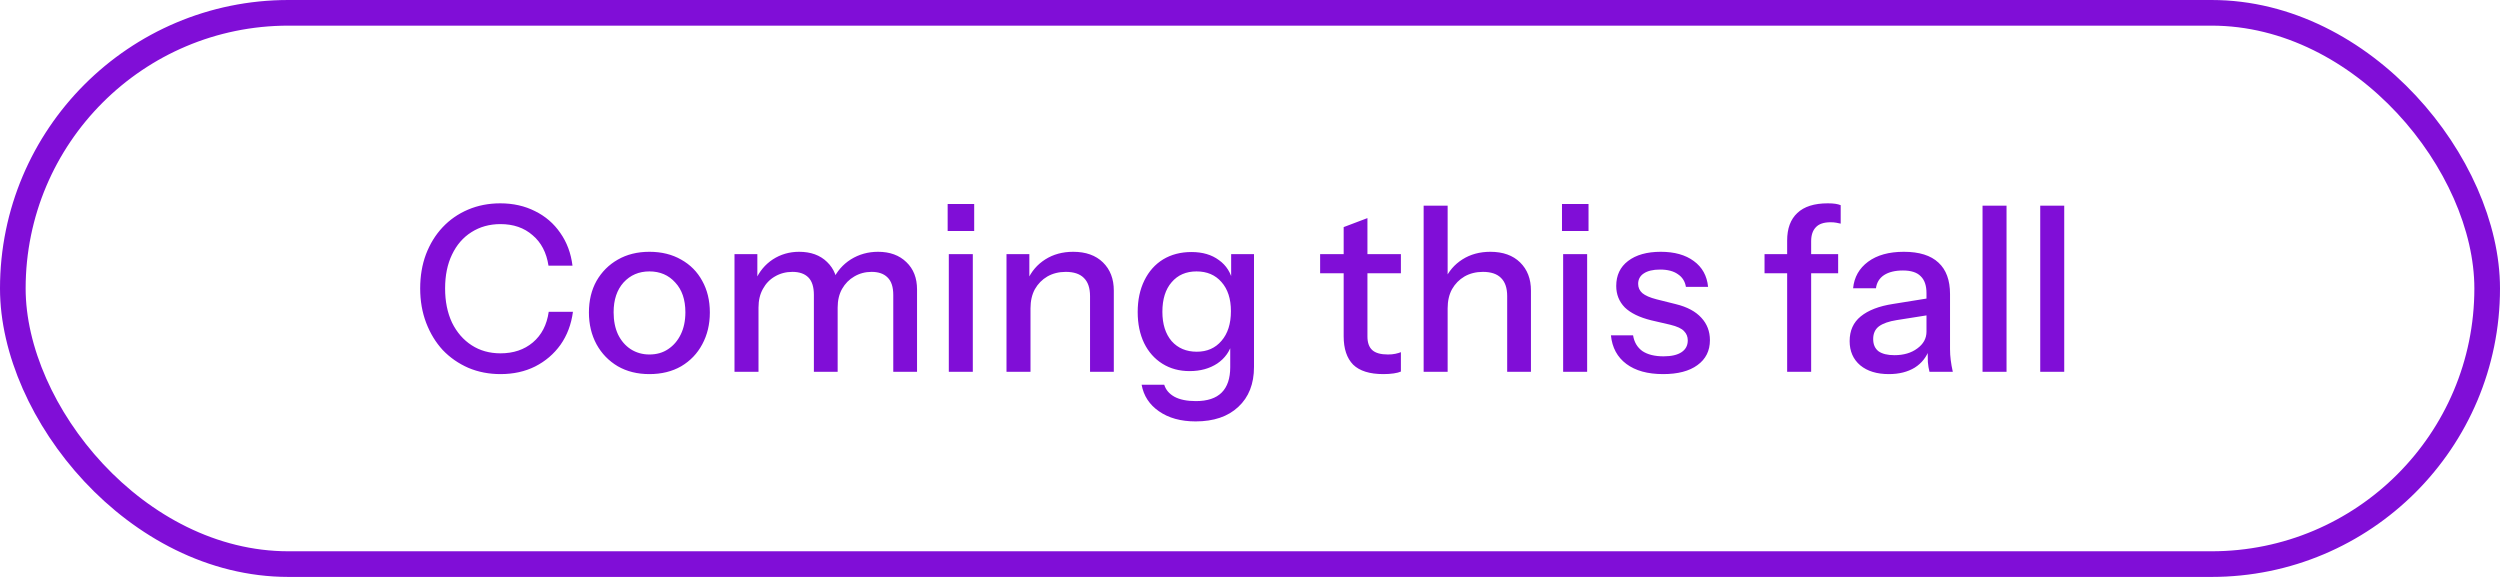
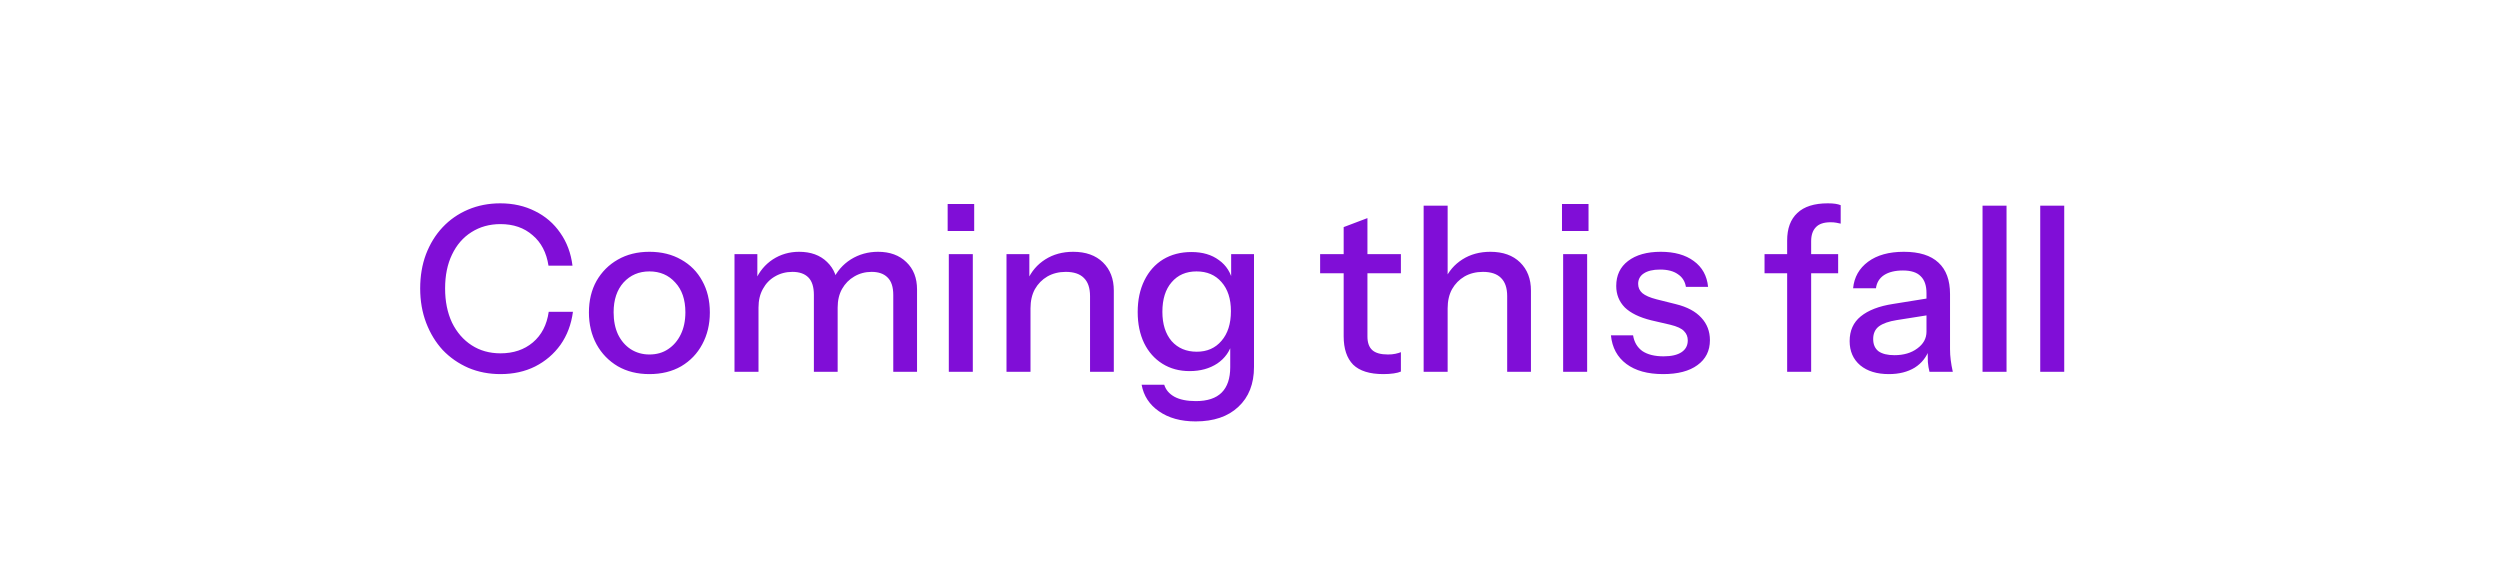
<svg xmlns="http://www.w3.org/2000/svg" width="195" height="45" viewBox="0 0 195 45" fill="none">
-   <rect x="1" y="1" width="193" height="43" rx="21.5" stroke="#800ED7" stroke-width="2" />
  <path d="M39.038 29.18C38.138 29.18 37.304 29.018 36.536 28.694C35.768 28.358 35.102 27.896 34.538 27.308C33.986 26.708 33.554 26 33.242 25.184C32.93 24.368 32.774 23.474 32.774 22.502C32.774 21.53 32.924 20.642 33.224 19.838C33.536 19.022 33.968 18.32 34.52 17.732C35.084 17.132 35.75 16.67 36.518 16.346C37.286 16.022 38.12 15.86 39.02 15.86C40.028 15.86 40.934 16.064 41.738 16.472C42.542 16.868 43.196 17.432 43.7 18.164C44.216 18.896 44.534 19.748 44.654 20.72H42.782C42.626 19.7 42.212 18.908 41.54 18.344C40.88 17.768 40.046 17.48 39.038 17.48C38.186 17.48 37.43 17.69 36.77 18.11C36.122 18.518 35.618 19.1 35.258 19.856C34.898 20.6 34.718 21.482 34.718 22.502C34.718 23.51 34.898 24.398 35.258 25.166C35.63 25.922 36.14 26.51 36.788 26.93C37.436 27.35 38.186 27.56 39.038 27.56C40.046 27.56 40.886 27.278 41.558 26.714C42.242 26.138 42.656 25.34 42.8 24.32H44.69C44.558 25.304 44.234 26.162 43.718 26.894C43.202 27.614 42.542 28.178 41.738 28.586C40.946 28.982 40.046 29.18 39.038 29.18ZM50.652 29.18C49.716 29.18 48.894 28.976 48.186 28.568C47.478 28.148 46.926 27.578 46.53 26.858C46.134 26.126 45.936 25.298 45.936 24.374C45.936 23.438 46.134 22.616 46.53 21.908C46.938 21.2 47.49 20.648 48.186 20.252C48.894 19.844 49.716 19.64 50.652 19.64C51.6 19.64 52.428 19.844 53.136 20.252C53.844 20.648 54.39 21.2 54.774 21.908C55.17 22.616 55.368 23.438 55.368 24.374C55.368 25.298 55.17 26.126 54.774 26.858C54.39 27.578 53.844 28.148 53.136 28.568C52.428 28.976 51.6 29.18 50.652 29.18ZM50.652 27.65C51.216 27.65 51.702 27.512 52.11 27.236C52.53 26.96 52.86 26.576 53.1 26.084C53.34 25.592 53.46 25.016 53.46 24.356C53.46 23.372 53.196 22.598 52.668 22.034C52.152 21.458 51.48 21.17 50.652 21.17C49.836 21.17 49.164 21.458 48.636 22.034C48.12 22.61 47.862 23.384 47.862 24.356C47.862 25.016 47.976 25.592 48.204 26.084C48.444 26.576 48.774 26.96 49.194 27.236C49.626 27.512 50.112 27.65 50.652 27.65ZM57.291 29V19.82H59.073V21.98H59.163V29H57.291ZM63.483 29V23.006C63.483 22.382 63.339 21.926 63.051 21.638C62.763 21.35 62.349 21.206 61.809 21.206C61.305 21.206 60.849 21.326 60.441 21.566C60.045 21.794 59.733 22.118 59.505 22.538C59.277 22.946 59.163 23.432 59.163 23.996L58.929 21.854C59.229 21.17 59.679 20.63 60.279 20.234C60.891 19.838 61.575 19.64 62.331 19.64C63.243 19.64 63.969 19.904 64.509 20.432C65.061 20.96 65.337 21.656 65.337 22.52V29H63.483ZM69.675 29V23.006C69.675 22.382 69.525 21.926 69.225 21.638C68.937 21.35 68.523 21.206 67.983 21.206C67.491 21.206 67.041 21.326 66.633 21.566C66.237 21.794 65.919 22.118 65.679 22.538C65.451 22.946 65.337 23.432 65.337 23.996L64.959 21.854C65.271 21.17 65.739 20.63 66.363 20.234C66.999 19.838 67.707 19.64 68.487 19.64C69.411 19.64 70.149 19.91 70.701 20.45C71.253 20.978 71.529 21.686 71.529 22.574V29H69.675ZM74.007 29V19.82H75.879V29H74.007ZM73.917 18.02V15.914H75.987V18.02H73.917ZM78.507 29V19.82H80.289V21.98H80.379V29H78.507ZM85.023 29V23.096C85.023 22.46 84.861 21.986 84.537 21.674C84.225 21.362 83.757 21.206 83.133 21.206C82.593 21.206 82.113 21.326 81.693 21.566C81.285 21.806 80.961 22.136 80.721 22.556C80.493 22.976 80.379 23.474 80.379 24.05L80.145 21.854C80.445 21.17 80.907 20.63 81.531 20.234C82.155 19.838 82.881 19.64 83.709 19.64C84.693 19.64 85.467 19.916 86.031 20.468C86.595 21.02 86.877 21.752 86.877 22.664V29H85.023ZM93.258 32.87C92.106 32.87 91.152 32.606 90.396 32.078C89.652 31.562 89.202 30.872 89.046 30.008H90.81C90.93 30.404 91.194 30.716 91.602 30.944C92.022 31.172 92.58 31.286 93.276 31.286C94.176 31.286 94.848 31.064 95.292 30.62C95.736 30.176 95.958 29.516 95.958 28.64V26.66L96.12 26.696C95.94 27.392 95.55 27.944 94.95 28.352C94.35 28.748 93.63 28.946 92.79 28.946C91.986 28.946 91.278 28.754 90.666 28.37C90.054 27.986 89.58 27.452 89.244 26.768C88.908 26.072 88.74 25.262 88.74 24.338C88.74 23.402 88.914 22.58 89.262 21.872C89.61 21.164 90.096 20.618 90.72 20.234C91.356 19.85 92.094 19.658 92.934 19.658C93.798 19.658 94.512 19.868 95.076 20.288C95.652 20.696 96.018 21.278 96.174 22.034L96.03 22.052V19.82H97.812V28.622C97.812 29.942 97.404 30.98 96.588 31.736C95.784 32.492 94.674 32.87 93.258 32.87ZM93.348 27.434C94.152 27.434 94.794 27.152 95.274 26.588C95.766 26.024 96.012 25.25 96.012 24.266C96.012 23.306 95.766 22.55 95.274 21.998C94.794 21.446 94.146 21.17 93.33 21.17C92.514 21.17 91.866 21.452 91.386 22.016C90.906 22.568 90.666 23.336 90.666 24.32C90.666 25.28 90.906 26.042 91.386 26.606C91.878 27.158 92.532 27.434 93.348 27.434ZM107.902 29.18C106.834 29.18 106.048 28.934 105.544 28.442C105.052 27.938 104.806 27.2 104.806 26.228V17.714L106.66 17.012V26.246C106.66 26.726 106.786 27.08 107.038 27.308C107.29 27.536 107.698 27.65 108.262 27.65C108.478 27.65 108.67 27.632 108.838 27.596C109.006 27.56 109.15 27.518 109.27 27.47V28.982C109.138 29.042 108.952 29.09 108.712 29.126C108.472 29.162 108.202 29.18 107.902 29.18ZM102.97 21.314V19.82H109.27V21.314H102.97ZM111.044 29V16.04H112.916V29H111.044ZM117.56 29V23.096C117.56 22.46 117.398 21.986 117.074 21.674C116.762 21.362 116.294 21.206 115.67 21.206C115.13 21.206 114.65 21.326 114.23 21.566C113.822 21.806 113.498 22.136 113.258 22.556C113.03 22.976 112.916 23.474 112.916 24.05L112.682 21.854C112.982 21.17 113.444 20.63 114.068 20.234C114.692 19.838 115.418 19.64 116.246 19.64C117.23 19.64 118.004 19.916 118.568 20.468C119.132 21.02 119.414 21.752 119.414 22.664V29H117.56ZM121.925 29V19.82H123.797V29H121.925ZM121.835 18.02V15.914H123.905V18.02H121.835ZM129.72 29.18C128.52 29.18 127.566 28.916 126.858 28.388C126.15 27.86 125.748 27.116 125.652 26.156H127.38C127.464 26.684 127.704 27.092 128.1 27.38C128.508 27.656 129.06 27.794 129.756 27.794C130.368 27.794 130.836 27.686 131.16 27.47C131.484 27.254 131.646 26.948 131.646 26.552C131.646 26.264 131.55 26.024 131.358 25.832C131.178 25.628 130.818 25.46 130.278 25.328L128.802 24.986C127.878 24.758 127.188 24.422 126.732 23.978C126.288 23.522 126.066 22.964 126.066 22.304C126.066 21.476 126.372 20.828 126.984 20.36C127.608 19.88 128.46 19.64 129.54 19.64C130.608 19.64 131.466 19.88 132.114 20.36C132.774 20.84 133.146 21.512 133.23 22.376H131.502C131.43 21.944 131.22 21.614 130.872 21.386C130.536 21.146 130.074 21.026 129.486 21.026C128.934 21.026 128.508 21.128 128.208 21.332C127.92 21.524 127.776 21.794 127.776 22.142C127.776 22.43 127.884 22.67 128.1 22.862C128.328 23.054 128.7 23.216 129.216 23.348L130.728 23.726C131.604 23.942 132.264 24.296 132.708 24.788C133.152 25.268 133.374 25.85 133.374 26.534C133.374 27.362 133.05 28.01 132.402 28.478C131.766 28.946 130.872 29.18 129.72 29.18ZM139.398 29V18.758C139.398 17.822 139.662 17.108 140.19 16.616C140.718 16.112 141.51 15.86 142.566 15.86C142.806 15.86 143.004 15.872 143.16 15.896C143.316 15.92 143.454 15.956 143.574 16.004V17.444C143.49 17.42 143.376 17.396 143.232 17.372C143.1 17.348 142.95 17.336 142.782 17.336C142.254 17.336 141.87 17.468 141.63 17.732C141.39 17.984 141.27 18.344 141.27 18.812V29H139.398ZM137.634 21.314V19.82H143.376V21.314H137.634ZM150.5 29C150.44 28.772 150.398 28.52 150.374 28.244C150.362 27.968 150.356 27.632 150.356 27.236H150.266V22.862C150.266 22.274 150.116 21.836 149.816 21.548C149.528 21.248 149.066 21.098 148.43 21.098C147.818 21.098 147.326 21.218 146.954 21.458C146.594 21.698 146.384 22.04 146.324 22.484H144.542C144.626 21.62 145.016 20.93 145.712 20.414C146.408 19.898 147.338 19.64 148.502 19.64C149.702 19.64 150.602 19.922 151.202 20.486C151.802 21.038 152.102 21.854 152.102 22.934V27.236C152.102 27.512 152.12 27.794 152.156 28.082C152.192 28.37 152.246 28.676 152.318 29H150.5ZM147.332 29.18C146.396 29.18 145.652 28.952 145.1 28.496C144.548 28.028 144.272 27.398 144.272 26.606C144.272 25.79 144.56 25.148 145.136 24.68C145.724 24.2 146.564 23.876 147.656 23.708L150.68 23.222V24.536L147.944 24.968C147.332 25.064 146.87 25.226 146.558 25.454C146.258 25.682 146.108 26.012 146.108 26.444C146.108 26.864 146.246 27.182 146.522 27.398C146.81 27.602 147.224 27.704 147.764 27.704C148.484 27.704 149.078 27.53 149.546 27.182C150.026 26.834 150.266 26.396 150.266 25.868L150.5 27.2C150.284 27.836 149.9 28.328 149.348 28.676C148.796 29.012 148.124 29.18 147.332 29.18ZM154.638 29V16.04H156.51V29H154.638ZM159.138 29V16.04H161.01V29H159.138Z" fill="#800ED7" />
</svg>